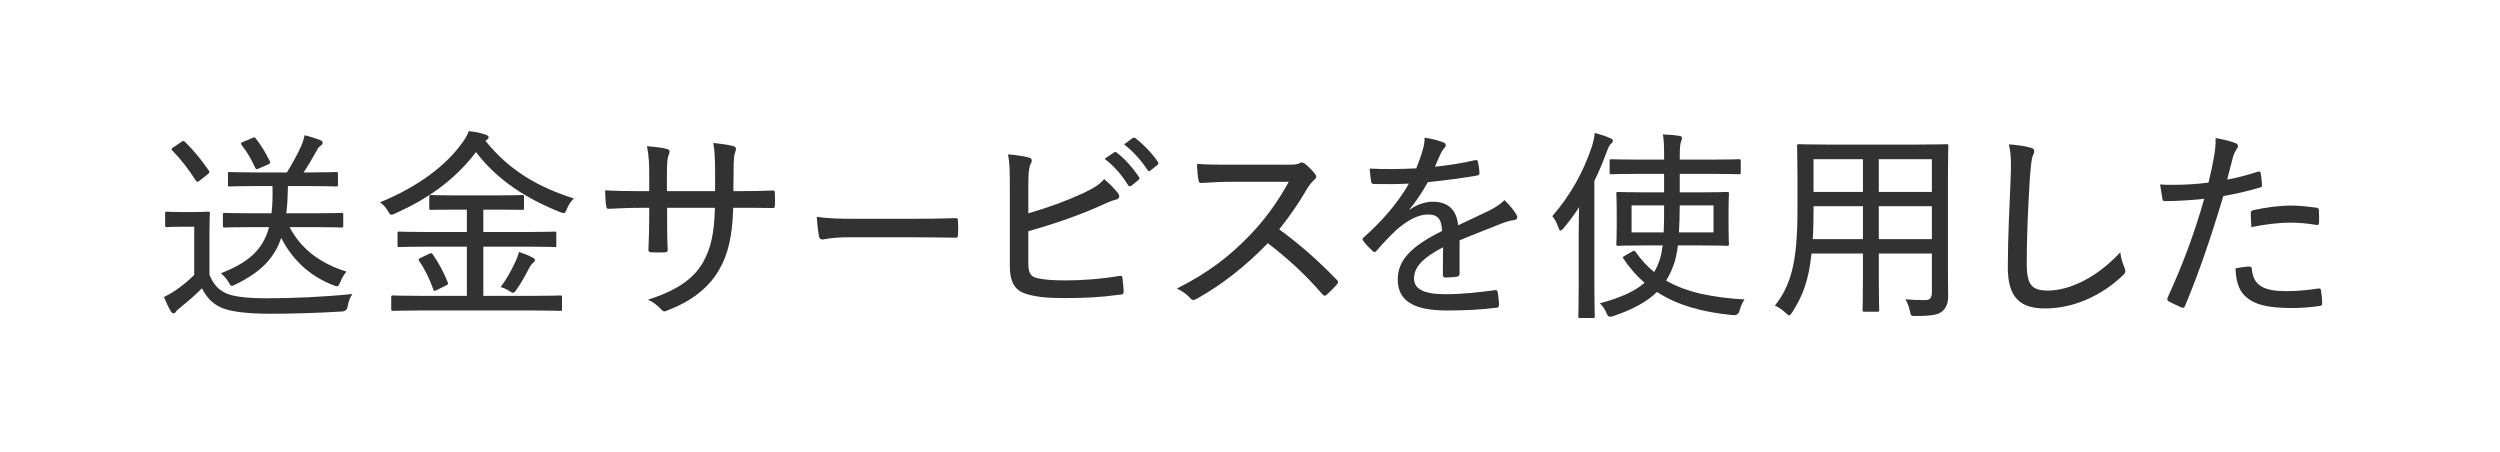
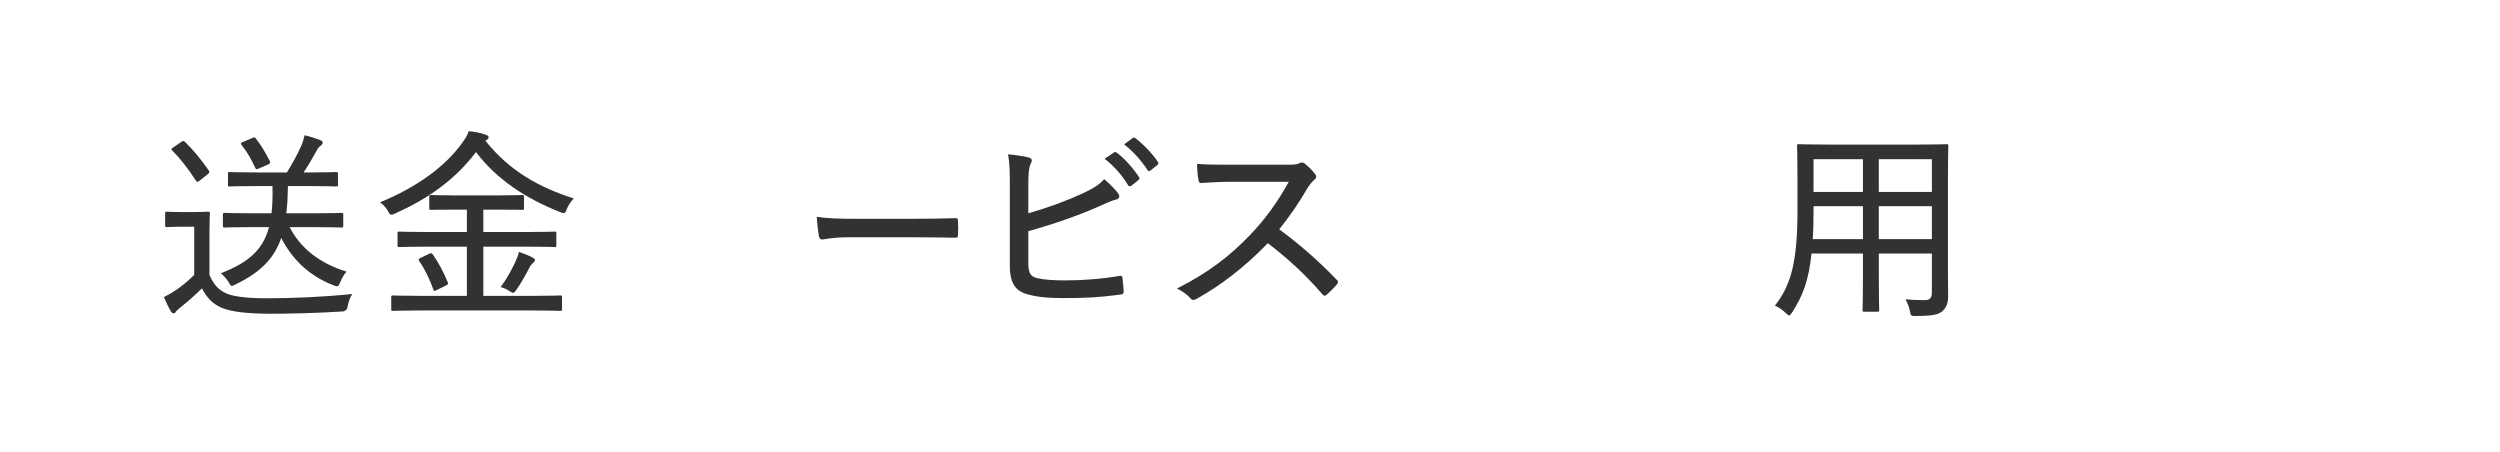
<svg xmlns="http://www.w3.org/2000/svg" id="a" viewBox="0 0 1992 360">
  <defs>
    <style>.b{fill:#323232;}.c{fill:none;}</style>
  </defs>
  <rect class="c" width="1992" height="360" />
  <g>
    <path class="b" d="M166.901,219.042c3.24,7.452,6.806,11.826,13.772,14.904,5.83,2.43,16.523,3.726,31.427,3.726,20.736,0,44.552-.972,68.689-3.402-1.942,2.592-3.076,6.156-3.727,9.558q-.486,4.212-4.535,4.374c-20.897,1.296-40.5,1.782-57.188,1.782-17.335,0-31.266-1.458-39.041-4.86-7.453-3.402-11.666-8.262-15.393-15.39-5.183,5.184-10.852,10.206-17.171,15.228-1.781,1.458-2.915,2.43-3.401,3.24-.647,1.134-1.298,1.458-2.106,1.458-.647,0-1.459-.486-2.106-1.62-1.945-3.24-3.727-7.128-5.508-11.34,4.213-2.106,6.642-3.564,9.721-5.67,5.021-3.402,10.043-7.614,14.417-11.988v-38.395h-10.043c-8.587,0-10.854,.324-11.502,.324-1.459,0-1.62-.162-1.62-1.458v-9.396c0-1.296,.161-1.458,1.62-1.458,.647,0,2.915,.324,11.502,.324h9.234c8.423,0,10.854-.324,11.824-.324,1.298,0,1.459,.162,1.459,1.458,0,.972-.325,5.184-.325,15.228v33.697Zm-22.679-105.788c1.459-1.134,1.942-1.134,3.079-.324,6.642,6.48,12.958,14.094,19.116,23.005,.647,1.134,.647,1.62-.973,2.916l-6.319,5.022c-.809,.648-1.456,.972-1.942,.972-.325,0-.65-.324-1.134-.972-6.158-9.558-12.152-17.172-18.794-23.977-.973-1.134-.809-1.458,.973-2.592l5.994-4.05Zm56.862,67.717c-15.876,0-21.062,.324-22.031,.324-1.298,0-1.459-.162-1.459-1.458v-8.586c0-1.458,.161-1.62,1.459-1.62,.97,0,6.155,.324,22.031,.324h15.229c.809-6.318,.973-13.446,.809-21.708h-12.472c-15.393,0-20.736,.324-21.709,.324-1.298,0-1.298-.162-1.298-1.458v-8.586c0-1.296,0-1.458,1.298-1.458,.973,0,6.316,.324,21.709,.324h23.977c4.696-7.776,8.748-15.066,11.338-21.06,1.134-2.43,1.945-5.022,2.754-8.586,4.699,1.134,8.587,2.43,12.475,3.888,1.134,.486,1.945,1.134,1.945,2.106s-.812,1.782-1.945,2.592c-1.456,.972-2.268,2.43-3.076,4.05-3.079,5.508-6.319,11.178-10.207,17.01h4.374c15.39,0,20.411-.324,21.384-.324,1.459,0,1.62,.162,1.62,1.458v8.586c0,1.296-.161,1.458-1.62,1.458-.973,0-5.994-.324-21.384-.324h-16.849c-.161,8.1-.486,15.228-1.295,21.708h21.545c15.876,0,21.384-.324,22.195-.324,1.459,0,1.62,.162,1.62,1.62v8.586c0,1.296-.161,1.458-1.62,1.458-.812,0-6.319-.324-22.195-.324h-18.955c8.101,15.39,21.709,28.026,45.363,35.479-1.784,1.944-3.565,4.86-4.86,8.1-1.134,2.43-1.459,3.564-2.754,3.564-.65,0-1.459-.324-2.754-.81-20.414-7.776-33.536-21.87-41.637-37.746-5.669,16.524-16.523,27.378-36.451,37.099-1.456,.648-2.268,1.134-2.915,1.134-.973,0-1.459-.972-2.754-3.24-1.781-2.916-3.888-5.022-5.994-6.804,22.031-8.586,33.536-18.63,38.394-36.775h-13.283Zm-.161-70.957c1.781-.81,1.942-.81,2.915,.324,4.374,5.67,7.614,11.016,11.18,18.144,.647,1.296,.322,1.782-1.784,2.754l-6.803,2.916c-.973,.486-1.459,.648-1.945,.648s-.809-.324-1.134-1.134c-3.24-6.966-6.155-12.15-10.854-18.144-.97-1.296-.486-1.782,1.134-2.43l7.292-3.078Z" />
    <path class="b" d="M386.736,112.121c19.603,24.463,43.093,37.261,70.471,46.009-1.942,1.944-4.21,5.022-5.669,8.586-.812,2.268-1.295,3.078-2.429,3.078-.65,0-1.62-.324-3.24-.972-26.73-10.692-49.898-25.597-66.583-47.629-17.499,22.842-38.883,37.423-64.479,48.925-1.456,.648-2.268,.972-2.915,.972-1.134,0-1.62-.81-2.754-2.916-1.781-3.078-4.049-5.346-6.319-6.966,30.296-12.474,52.166-28.998,65.288-47.143,2.915-4.05,4.049-5.832,5.347-9.558,4.86,.486,9.557,1.296,13.283,2.754,1.62,.486,2.593,1.134,2.593,2.268,0,.648-.325,1.134-1.295,1.782l-1.298,.81Zm-52.163,135.272c-15.229,0-20.414,.324-21.387,.324-1.295,0-1.456-.162-1.456-1.458v-9.396c0-1.296,.161-1.458,1.456-1.458,.973,0,6.158,.324,21.387,.324h37.421v-39.204h-31.591c-15.876,0-21.223,.324-22.192,.324-1.298,0-1.459-.162-1.459-1.62v-9.234c0-1.296,.161-1.458,1.459-1.458,.97,0,6.316,.324,22.192,.324h31.591v-17.82h-8.262c-14.417,0-19.277,.162-20.25,.162-1.295,0-1.459-.162-1.459-1.296v-8.91c0-1.458,.164-1.62,1.459-1.62,.973,0,5.833,.324,20.25,.324h32.077c14.417,0,19.277-.324,20.25-.324,1.295,0,1.459,.162,1.459,1.62v8.91c0,1.134-.164,1.296-1.459,1.296-.973,0-5.833-.162-20.25-.162h-10.693v17.82h34.506c15.879,0,21.223-.324,22.195-.324,1.298,0,1.459,.162,1.459,1.458v9.234c0,1.782,0,1.62-1.459,1.62-.973,0-6.316-.324-22.195-.324h-34.506v39.204h39.691c15.39,0,20.575-.324,21.545-.324,1.298,0,1.459,.162,1.459,1.458v9.396c0,1.296-.161,1.458-1.459,1.458-.97,0-6.155-.324-21.545-.324h-90.234Zm7.128-45.037c1.942-.81,2.268-.972,3.24,.486,4.696,6.804,8.584,14.094,11.824,22.032,.486,1.296,.486,1.62-1.456,2.592l-7.128,3.564c-1.137,.486-1.62,.81-2.106,.81-.325,0-.486-.486-.812-1.296-3.24-8.748-6.48-15.714-11.341-22.68-.647-.972-.647-1.458,1.298-2.43l6.48-3.078Zm69.012,6.156c1.298-2.916,2.106-5.022,2.754-7.776,4.052,1.296,7.614,2.754,10.368,4.212,1.62,.81,2.432,1.458,2.432,2.268,0,1.134-.973,1.62-1.784,2.43-.809,.81-1.781,1.782-3.076,4.374-3.079,5.994-6.642,12.312-10.046,17.011-.97,1.458-1.62,2.268-2.59,2.268-.65,0-1.298-.324-2.432-1.134-2.429-1.62-5.183-2.916-7.453-3.402,4.86-6.48,8.587-13.446,11.827-20.25Z" />
-     <path class="b" d="M589.884,152.297c8.587,0,17.174-.162,25.436-.486,1.945-.162,2.106,.648,2.106,2.106,.161,3.078,.161,6.642,0,9.72,0,1.782-.325,2.268-2.268,2.106-7.128-.162-16.362-.162-24.949-.162h-5.994c-.647,22.518-3.888,37.261-11.988,50.707-8.262,13.608-22.031,23.976-39.366,30.618-3.24,1.458-3.888,1.782-5.833-.162-3.562-3.726-6.316-5.994-10.69-7.938,22.031-7.128,35.64-15.876,43.579-29.323,6.478-11.34,9.231-23.491,9.718-43.903h-38.068v6.966c0,9.234,0,17.982,.483,26.569,0,1.458-.647,1.782-2.268,1.944-3.076,.162-7.45,.162-10.69,0-1.784-.162-2.432-.486-2.432-2.106,.325-8.262,.647-16.524,.647-26.082v-7.29h-6.803c-8.587,0-19.441,.486-25.597,.81-1.459,0-1.62-.648-1.942-2.592-.486-2.754-.65-7.29-.812-12.15,7.775,.486,17.174,.648,28.351,.648h6.803v-12.636c0-8.586-.161-14.904-1.781-23.166,6.642,.486,12.961,1.296,16.04,2.268,2.754,.648,2.104,2.592,1.134,5.022-.973,2.268-1.298,6.966-1.298,15.876v12.636h38.396v-15.066c0-10.044-.325-17.334-1.459-23.328,4.86,.486,12.313,1.458,15.551,2.43,2.918,.648,2.918,2.106,1.945,4.86-.973,2.43-1.295,5.832-1.295,16.038l-.164,15.066h5.508Z" />
    <path class="b" d="M675.823,189.072c-13.412,0-19.392,1.782-20.411,1.782-1.603,0-2.479-.81-2.915-2.754-.583-3.078-1.312-9.396-1.749-15.39,9.185,1.458,18.662,1.62,31.928,1.62h45.636c10.497,0,21.431-.162,32.657-.486,1.896-.162,2.335,.324,2.335,2.106,.29,3.402,.29,7.776,0,11.34,0,1.782-.439,2.268-2.335,2.106-10.934-.162-21.724-.324-31.928-.324h-53.218Z" />
    <path class="b" d="M819.378,169.956c15.393-4.374,30.782-10.044,44.065-16.2,8.426-4.05,12.313-6.48,16.362-11.016,4.538,3.726,8.912,8.424,11.016,11.178,1.62,2.106,1.298,4.374-1.295,5.022-3.565,.81-7.939,2.754-14.256,5.67-16.037,7.128-36.126,14.094-55.893,19.602v25.273c0,8.262,1.784,10.854,7.131,12.15,5.669,1.296,12.797,1.782,22.356,1.782,13.122,0,27.539-.972,43.09-3.564,1.945-.324,2.271,.162,2.432,1.782,.486,3.402,.809,7.938,.973,10.53,0,1.944-.812,2.43-2.918,2.592-17.01,2.268-27.539,2.754-45.683,2.754-13.286,0-22.356-1.134-29.81-3.564-8.423-2.754-12.313-9.558-12.313-21.87v-60.103c0-14.743,0-21.546-1.456-28.998,6.155,.486,12.636,1.458,16.849,2.592,2.915,.81,2.268,3.24,1.134,5.184-1.459,2.916-1.784,7.938-1.784,17.496v21.708Zm68.203-48.439c.812-.648,1.137-.486,2.106,0,6.158,4.536,12.961,12.15,17.982,19.764,.486,.648,.325,1.296-.486,2.106l-5.83,4.698c-.973,.648-1.945,.486-2.593-.648-4.86-8.1-11.341-15.39-18.63-20.898l7.45-5.022Zm14.906-11.502c.809-.486,1.295-.486,2.106,0,6.642,5.184,13.608,12.312,17.982,18.954,.647,.972,.647,1.62-.486,2.592l-5.508,4.374c-.973,.81-1.62,.486-2.271-.486-4.535-6.966-11.016-14.58-18.63-20.412l6.806-5.022Z" />
    <path class="b" d="M1025.93,131.237c5.508,0,7.775-.162,10.043-1.458,1.134-.648,2.432-.324,3.727,.648,2.918,2.268,5.994,5.346,8.426,8.586,1.134,1.62,.809,2.754-.973,4.374-1.781,1.458-3.565,3.726-5.347,6.48-6.803,11.826-14.256,22.518-22.518,32.886,16.198,11.826,30.94,24.786,45.683,40.014,1.459,1.458,1.62,2.106,.164,4.05-2.432,2.754-5.186,5.508-7.939,7.938-1.295,1.296-2.268,1.134-3.562-.324-13.447-15.714-28.189-28.999-43.418-40.663-18.469,19.117-37.585,33.697-56.537,44.227-2.106,1.134-3.565,1.62-5.024-.162-2.754-3.24-6.642-5.832-10.854-7.938,24.788-12.474,42.284-25.92,58.485-42.931,11.016-11.502,21.059-24.787,30.618-42.121h-45.524c-8.909,0-16.523,.486-24.299,.972-1.459,0-1.784-.648-2.106-2.268-.647-2.592-1.134-8.748-1.134-12.96,8.262,.648,15.876,.648,26.083,.648h46.008Z" />
-     <path class="b" d="M1123.292,167.04c5.994-4.374,12.961-6.318,18.305-6.318,11.666,0,18.955,5.832,20.25,18.792,7.292-3.564,16.362-7.614,24.627-11.664,3.888-1.944,8.584-4.698,12.311-8.424,4.374,4.212,7.939,8.91,9.234,11.178,1.781,2.916,.812,4.212-1.295,4.698-2.593,.324-5.833,1.134-9.398,2.43-11.502,4.698-21.706,8.424-34.342,13.77v26.569c0,1.458-.65,2.106-2.271,2.43-1.942,.324-6.155,.648-9.234,.648-1.295,0-1.781-.81-1.781-2.268,0-6.48,0-14.743,.161-21.87-16.037,8.262-23.165,15.876-23.165,24.786,0,8.424,7.453,12.636,25.271,12.636,13.934,0,27.217-1.62,39.205-3.24,1.134-.162,1.781,.162,2.106,1.296,.486,3.078,1.134,7.128,1.134,10.044,0,1.782-.647,2.592-1.459,2.592-12.636,1.62-24.785,2.268-40.175,2.268-24.624,0-39.044-6.642-39.044-24.625,0-14.418,9.073-25.758,35.317-38.718-.486-9.72-3.401-13.284-11.827-13.122-7.128,.162-15.551,4.374-24.624,12.312-6.316,5.994-10.368,10.368-15.715,16.524-1.295,1.458-1.942,1.458-3.076,.324-1.945-1.782-5.994-5.67-7.614-8.262-.647-1.134-.812-1.458,.322-2.592,13.772-12.15,26.73-26.569,36.129-42.931-9.073,.486-18.146,.486-28.028,.324-1.456,0-1.781-.648-2.106-1.944-.322-2.268-.97-6.966-1.134-10.368,11.988,.648,24.302,.486,37.099-.162,1.784-4.698,3.727-9.396,5.347-15.39,.812-2.754,1.295-5.184,1.295-9.072,5.672,.81,11.827,2.43,15.229,3.888,1.945,.81,2.106,2.916,.65,4.212-.812,.81-1.784,2.106-2.918,4.374-1.62,3.24-2.754,6.156-4.696,10.692,10.69-1.134,21.384-2.754,31.913-5.184,1.62-.324,1.945-.162,2.268,1.134,.486,2.592,1.134,5.508,1.298,9.072,0,1.296-.486,1.782-2.432,2.106-12.475,2.106-26.244,3.888-38.719,5.184-4.696,8.262-9.234,15.228-14.578,21.546l.161,.324Z" />
-     <path class="b" d="M1257.914,186.804c0-5.994,.161-14.256,.322-21.708-3.727,5.832-7.937,11.34-12.475,16.848-.97,1.134-1.781,1.782-2.268,1.782-.647,0-1.134-.648-1.62-2.106-1.456-4.05-3.076-7.29-5.021-9.396,14.581-16.686,24.624-34.993,31.43-55.081,1.295-4.05,2.106-7.776,2.429-11.178,4.374,1.134,8.587,2.43,12.149,4.05,1.459,.648,2.271,1.134,2.271,2.106,0,.972-.486,1.62-1.62,2.592-.973,.81-1.784,2.268-3.24,6.156-2.918,7.938-6.158,15.714-9.882,23.328v82.621c0,16.686,.322,24.3,.322,25.11,0,1.458-.161,1.458-1.459,1.458h-10.043c-1.459,0-1.62,0-1.62-1.458,0-.972,.325-8.424,.325-25.11v-40.015Zm48.762-48.276c-16.201,0-21.709,.324-22.518,.324-1.459,0-1.62-.162-1.62-1.458v-8.91c0-1.458,.161-1.62,1.62-1.62,.809,0,6.316,.324,22.518,.324h19.277v-2.592c0-8.91-.161-12.96-.97-17.496,4.535,.162,8.909,.486,12.958,1.134,1.459,.162,2.271,.648,2.271,1.62,0,1.134-.486,2.106-.812,3.078-.486,1.62-.973,4.05-.973,11.664v2.592h24.463c16.201,0,21.709-.324,22.518-.324,1.459,0,1.62,.162,1.62,1.62v8.91c0,1.296-.161,1.458-1.62,1.458-.809,0-6.316-.324-22.518-.324h-24.463v14.742h15.876c15.554,0,21.062-.324,21.87-.324,1.298,0,1.459,.162,1.459,1.458,0,.972-.322,4.05-.322,12.636v14.742c0,8.424,.322,11.664,.322,12.474,0,1.458-.161,1.62-1.459,1.62-.809,0-6.316-.324-21.87-.324h-17.332c-.65,5.022-1.459,9.558-2.754,13.608-1.784,5.346-3.891,10.044-6.645,14.418,16.688,9.72,37.424,13.447,62.534,15.066-1.781,2.268-3.079,5.508-4.049,8.91q-.973,3.888-5.024,3.564c-24.46-2.268-44.549-7.938-60.75-18.468-7.614,7.452-18.469,13.608-34.506,19.117-3.727,1.134-4.374,.972-5.833-2.592-1.295-3.078-3.079-5.508-5.183-7.452,16.685-4.536,28.025-9.72,35.64-16.362-6.155-5.346-11.827-11.664-16.688-19.116-.97-1.296-.809-1.458,1.134-2.592l5.672-3.24c1.456-.81,1.942-.972,2.754,.324,4.374,6.318,9.396,11.664,14.742,16.038,1.942-3.078,3.401-6.642,4.696-10.53,.973-3.24,1.62-6.804,2.106-10.692h-13.608c-15.551,0-21.059,.324-21.87,.324-1.295,0-1.456-.162-1.456-1.62,0-.81,.322-4.05,.322-12.474v-14.742c0-8.586-.322-11.665-.322-12.636,0-1.296,.161-1.458,1.456-1.458,.812,0,6.319,.324,21.87,.324h14.742v-14.742h-19.277Zm-6.642,25.11v21.546h25.597c.322-5.994,.322-13.284,.322-21.546h-25.919Zm65.288,21.546v-21.546h-26.895c0,8.1-.322,15.228-.647,21.546h27.542Z" />
    <path class="b" d="M1552.107,214.183c0,7.452,.161,15.228,.161,22.032,0,5.346-1.456,9.072-4.86,11.988-3.076,2.43-7.614,3.564-20.736,3.564-4.049,0-4.049,.162-4.857-3.888-.812-3.726-1.945-6.642-3.565-9.396,5.994,.486,9.396,.648,15.551,.648,4.052,0,5.511-1.944,5.511-5.994v-31.104h-42.284v19.278c0,17.172,.325,24.624,.325,25.596,0,1.296-.164,1.458-1.459,1.458h-10.368c-1.295,0-1.459-.162-1.459-1.458,0-.972,.325-8.424,.325-25.596v-19.278h-40.986c-2.268,22.033-7.292,34.183-15.39,46.819-1.134,1.62-1.62,2.43-2.432,2.43-.647,0-1.295-.648-2.754-1.944-2.915-2.754-5.669-4.536-8.587-5.832,12.475-15.876,17.982-33.697,17.982-75.979v-25.273c0-16.848-.322-24.948-.322-25.92,0-1.296,.161-1.458,1.62-1.458,.97,0,6.642,.324,22.679,.324h71.93c16.037,0,21.709-.324,22.843-.324,1.295,0,1.459,.162,1.459,1.458,0,.972-.325,9.072-.325,25.92v71.929Zm-67.717-23.652v-26.245h-39.366v3.402c0,8.586-.161,16.2-.647,22.842h40.014Zm0-37.585v-26.083h-39.366v26.083h39.366Zm12.636-26.083v26.083h42.284v-26.083h-42.284Zm42.284,63.667v-26.245h-42.284v26.245h42.284Z" />
-     <path class="b" d="M1617.812,117.629c2.106,.486,3.079,1.296,3.079,2.754,0,1.458-.812,2.916-1.459,4.536-.647,2.106-1.295,7.128-2.106,17.982-1.459,24.786-2.429,45.847-2.429,66.907,0,16.849,3.724,21.709,16.846,21.709,17.982,0,39.691-11.016,57.674-30.457,.647,4.698,1.945,8.91,3.24,11.826,.486,1.296,.812,2.268,.812,3.078,0,1.134-.486,2.106-2.432,3.888-17.171,16.2-39.366,25.92-61.562,25.92-19.764,0-29.646-8.586-29.646-32.725,0-24.786,1.459-49.897,2.268-71.281,.325-9.882,.647-18.306-1.459-26.73,5.994,.486,13.122,1.296,17.174,2.592Z" />
-     <path class="b" d="M1799.253,136.745c1.459-.324,1.945,.162,2.106,1.458,.486,2.592,.809,6.156,.973,8.748,.161,1.782-.164,2.268-1.945,2.592-10.368,2.916-18.955,5.022-28.837,6.642-10.204,34.183-19.438,60.913-30.454,87.482-.812,1.782-1.62,1.782-2.918,1.296-1.456-.648-7.614-3.402-10.207-4.86-.97-.648-1.295-1.62-.97-2.592,12.958-28.351,21.545-52.003,29.32-79.057-10.043,.972-20.897,1.782-30.454,1.782-2.271,0-2.593-.162-2.918-1.944-.486-2.754-1.134-7.128-1.781-11.34,3.24,.324,5.669,.324,11.016,.324,7.775,0,17.66-.486,27.542-1.782,1.942-7.776,3.24-14.094,4.374-20.413,.809-4.536,1.456-9.72,1.295-15.066,6.155,.972,12.149,2.592,16.362,4.212,.973,.486,1.459,1.296,1.459,2.106s-.325,1.62-1.134,2.592c-1.134,1.944-2.106,3.402-2.918,6.48-1.781,6.318-3.076,12.474-4.535,17.658,6.967-1.134,16.037-3.564,24.624-6.318Zm-7.128,75.655c1.459,0,1.945,.486,2.106,1.782,1.134,13.608,9.721,17.82,27.864,17.82,8.587,0,18.791-1.134,25.271-2.106,1.298-.162,1.784,0,1.945,1.296,.486,2.916,.973,7.128,.973,10.206,0,1.782-.325,2.268-2.106,2.43-5.347,.81-13.77,1.62-21.548,1.62-19.438,0-30.457-2.592-37.746-9.558-5.347-5.022-7.289-12.474-7.614-22.032,3.727-.81,8.909-1.458,10.854-1.458Zm1.295-42.282c0-1.782,.325-2.268,2.432-2.754,9.721-2.106,20.25-3.564,29.807-3.564,6.48,0,13.447,.81,19.603,1.62,1.945,.324,2.432,.81,2.432,2.106,.161,2.592,.161,6.156,.161,9.234,0,2.268-.647,2.754-2.429,2.43-6.48-1.134-13.608-1.782-20.414-1.782-10.043,0-20.897,1.458-31.104,3.564-.322-3.888-.486-8.262-.486-10.854Z" />
  </g>
</svg>